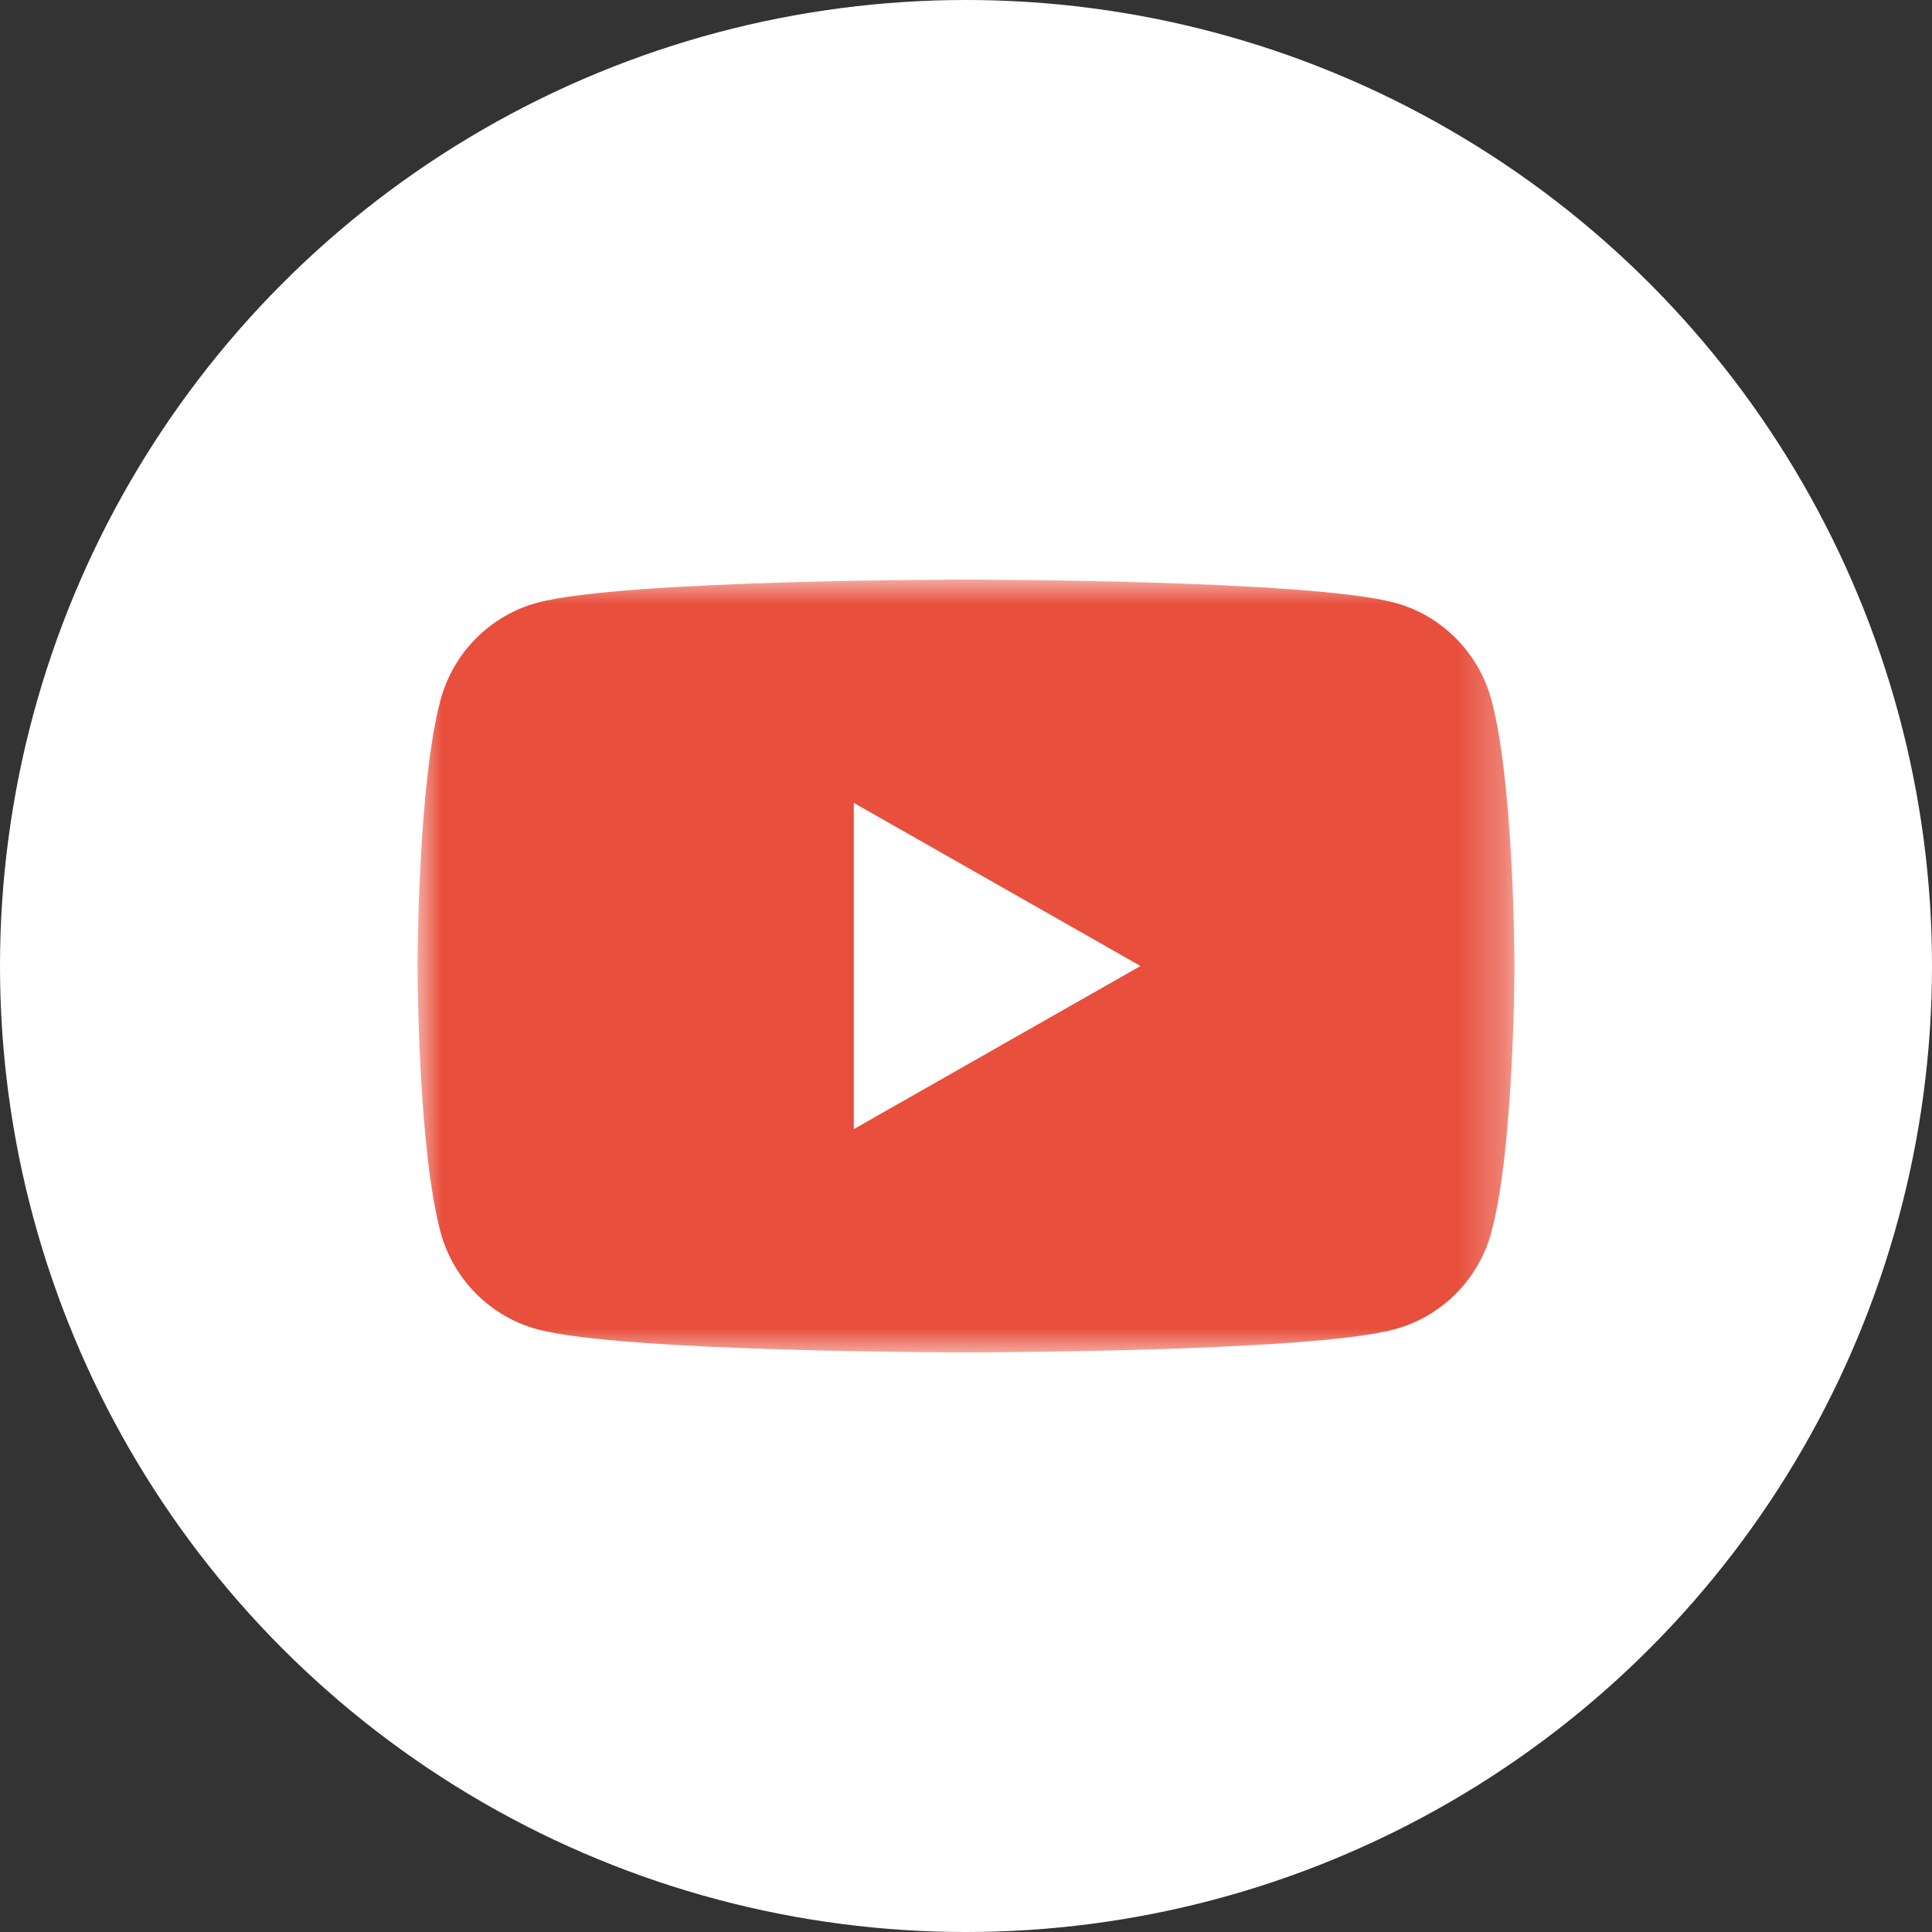
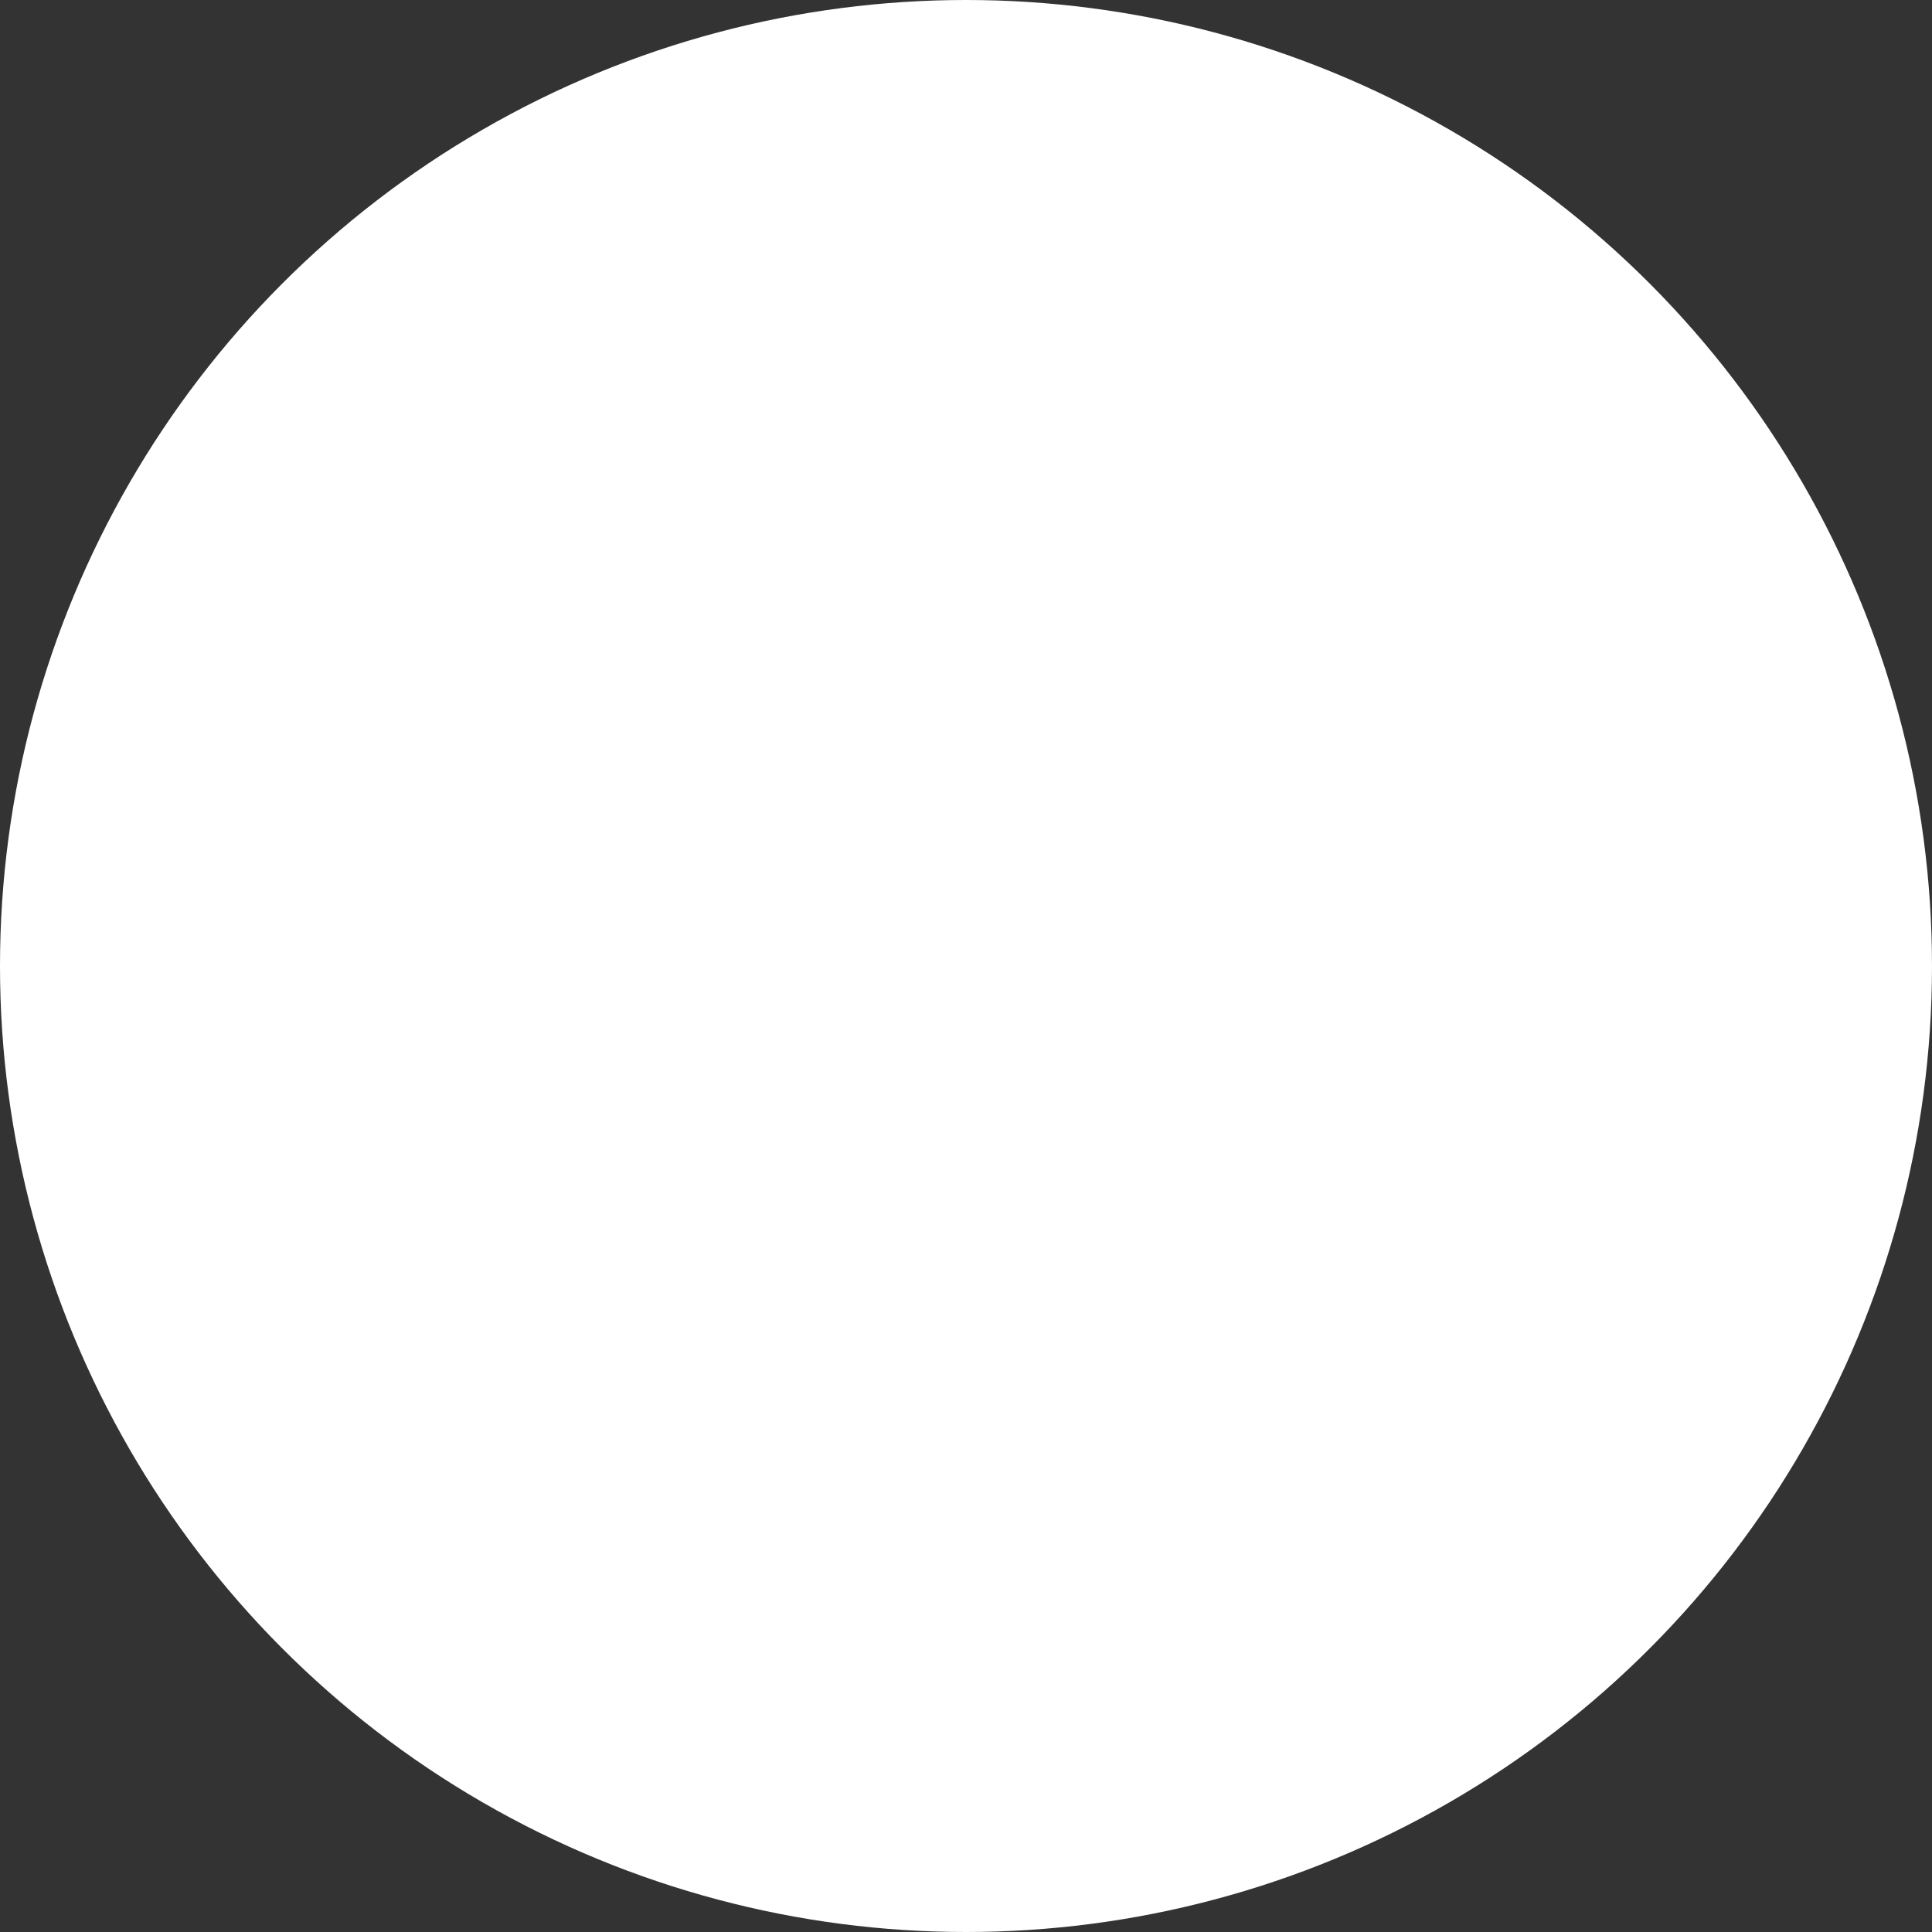
<svg xmlns="http://www.w3.org/2000/svg" xmlns:xlink="http://www.w3.org/1999/xlink" width="40px" height="40px" viewBox="0 0 40 40" version="1.1">
  <rect x="0" y="0" width="40" height="40" fill="#333333" stroke="none" />
  <title>Group 24</title>
  <defs>
-     <polygon id="path-1" points="3.87096774e-05 0 22.71 0 22.71 16 3.87096774e-05 16" />
-   </defs>
+     </defs>
  <g id="Symbols" stroke="none" stroke-width="1" fill="none" fill-rule="evenodd">
    <g id="Footer" transform="translate(-1240, -101)">
      <g id="Group-27">
        <g id="Group-28" transform="translate(0, 101)">
          <g id="Group-30" transform="translate(1180, 0)">
            <g id="Group-24" transform="translate(60, 0)">
              <circle id="Oval-Copy-8" fill="#FFFFFF" cx="20" cy="20" r="20" />
              <g id="Group-6" transform="translate(8.645, 12)">
                <g id="Group-3">
                  <mask id="mask-2" fill="white">
                    <use xlink:href="#path-1" />
                  </mask>
                  <g id="Clip-2" />
-                   <path d="M22.235,2.498 C21.974,1.515 21.205,0.74 20.227,0.478 C18.456,-2.58064516e-05 11.355,-2.58064516e-05 11.355,-2.58064516e-05 C11.355,-2.58064516e-05 4.253,-2.58064516e-05 2.482,0.478 C1.505,0.74 0.736,1.515 0.474,2.498 C3.87096774e-05,4.281 3.87096774e-05,8 3.87096774e-05,8 C3.87096774e-05,8 3.87096774e-05,11.719 0.474,13.502 C0.736,14.485 1.505,15.259 2.482,15.522 C4.253,16 11.355,16 11.355,16 C11.355,16 18.456,16 20.227,15.522 C21.205,15.259 21.974,14.485 22.235,13.502 C22.71,11.719 22.71,8 22.71,8 C22.71,8 22.71,4.281 22.235,2.498" id="Fill-1" fill="#E84F3C" mask="url(#mask-2)" />
                </g>
-                 <polygon id="Fill-4" fill="#FFFFFF" points="9.032 11.377 14.968 8 9.032 4.623" />
              </g>
            </g>
          </g>
        </g>
      </g>
    </g>
  </g>
</svg>